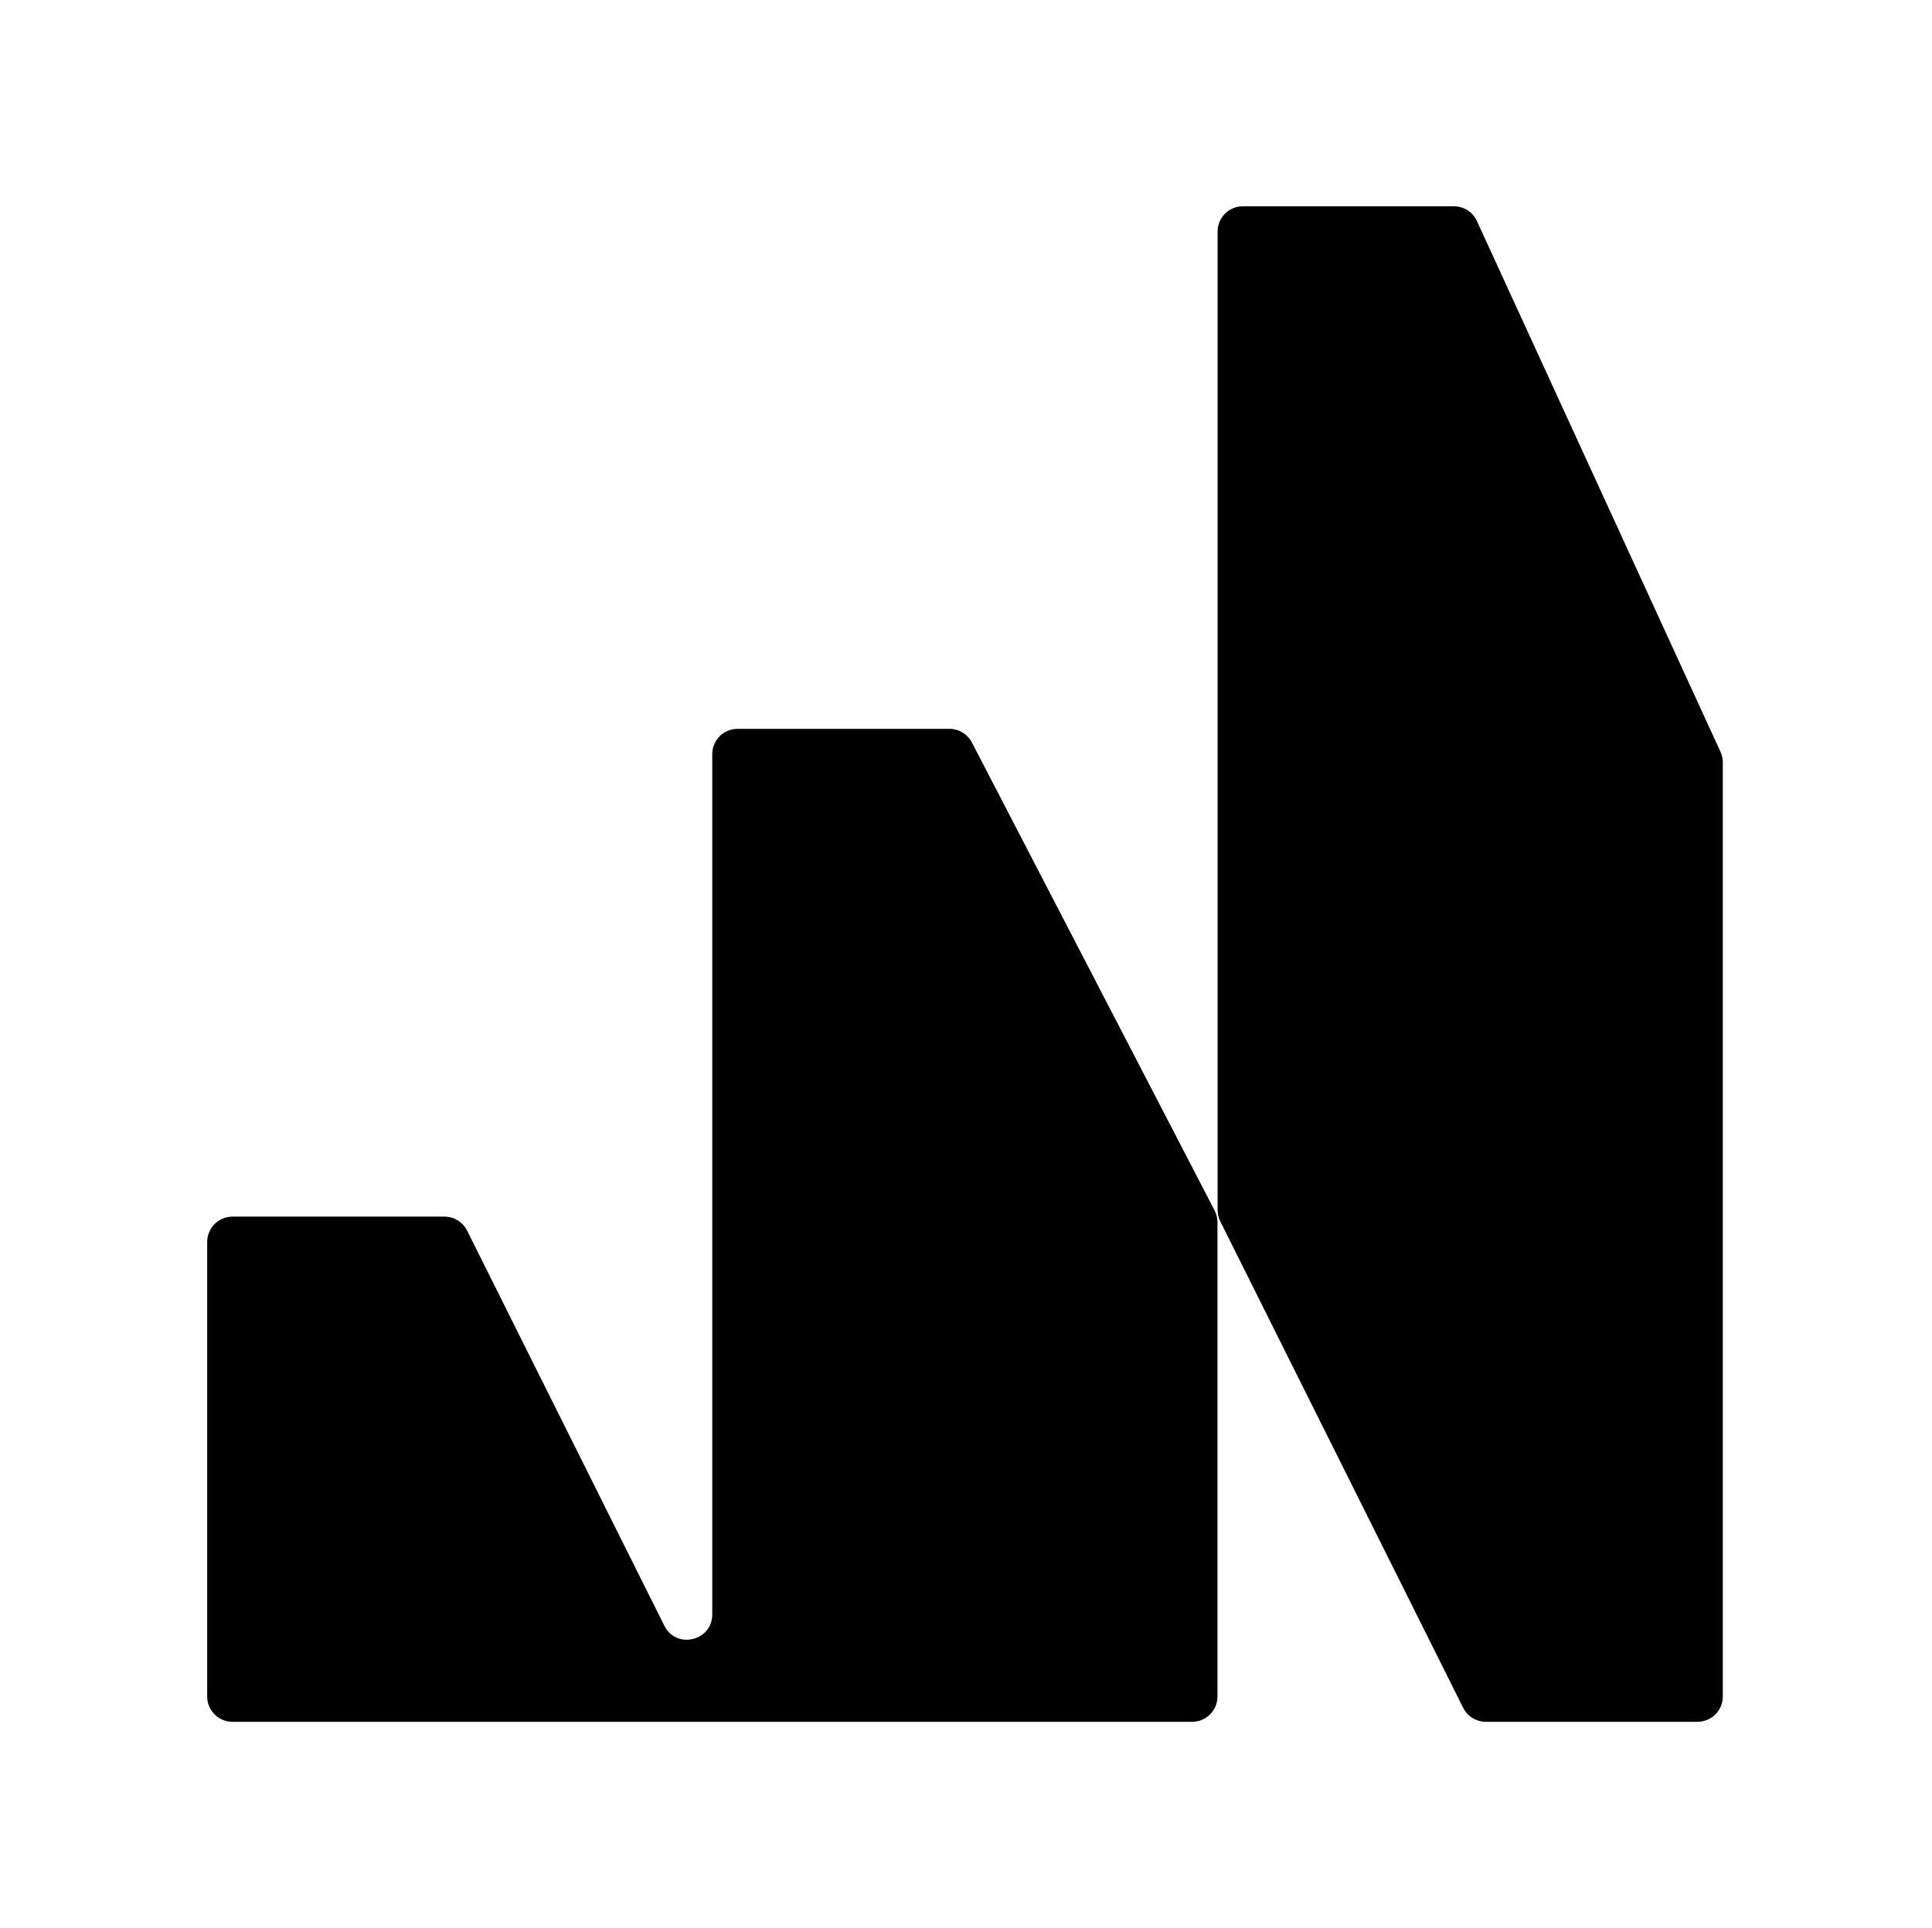
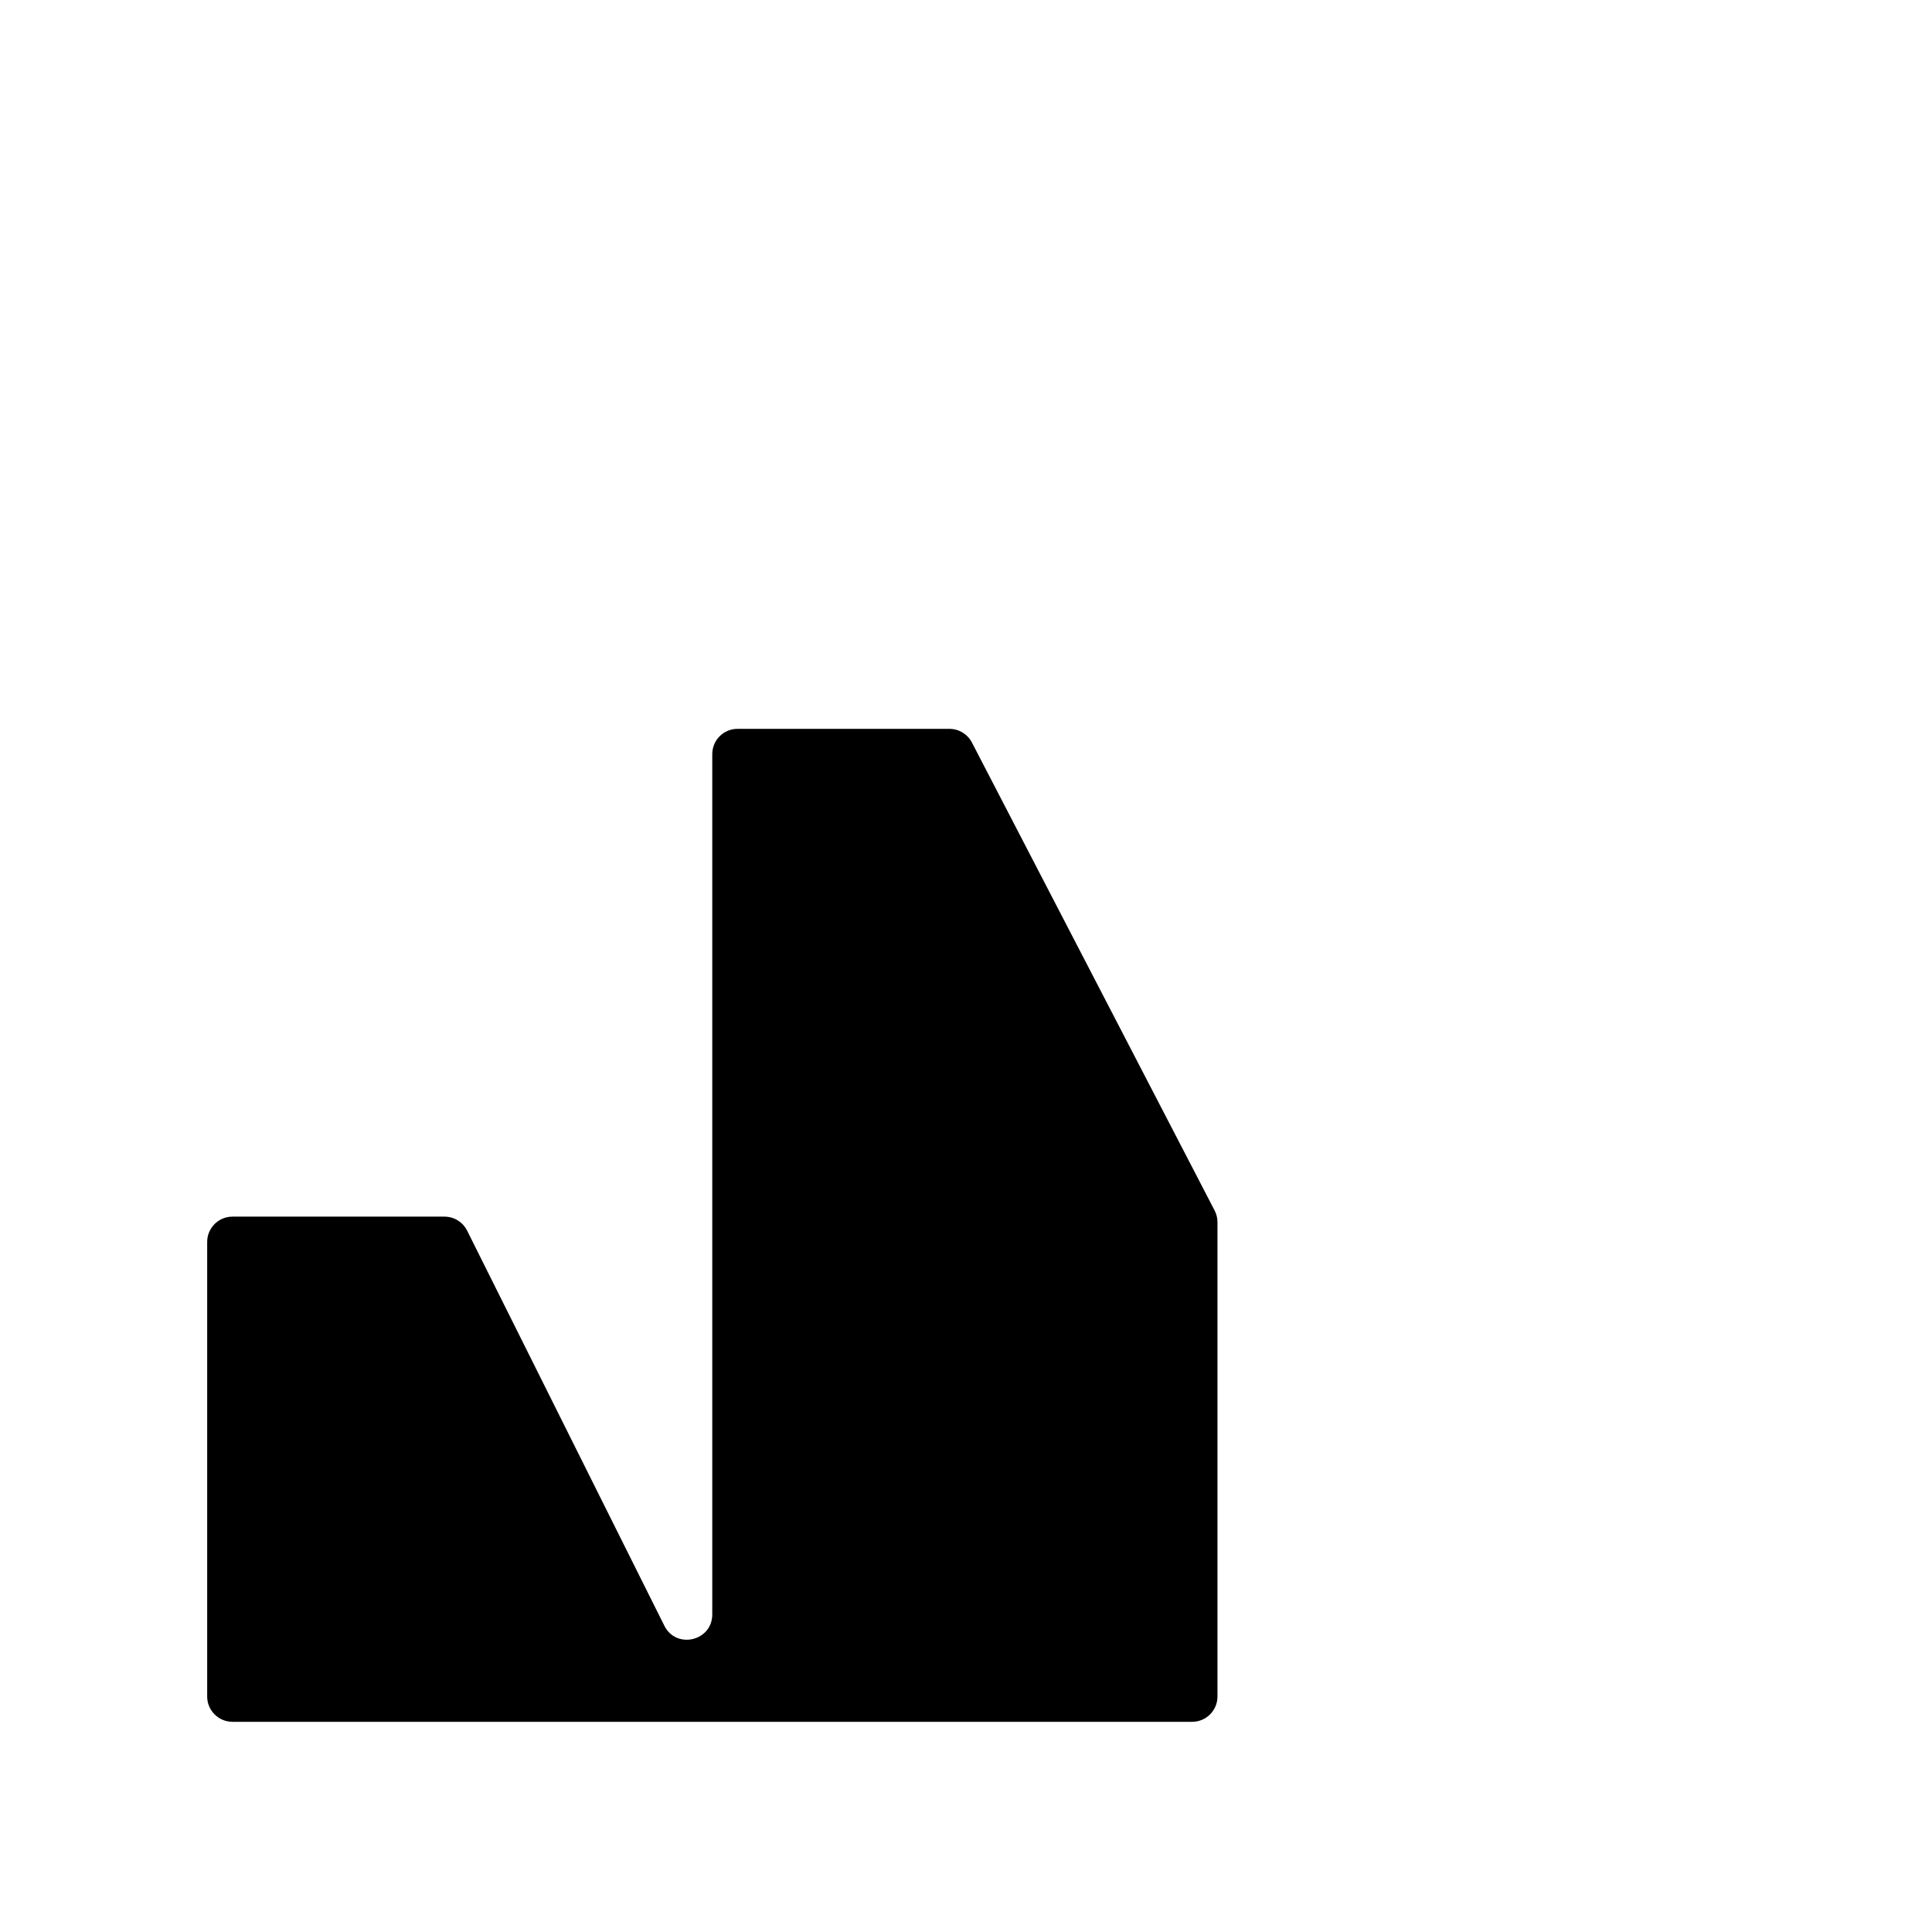
<svg xmlns="http://www.w3.org/2000/svg" width="513" height="512" viewBox="0 0 513 512" fill="none">
  <path d="M252.105 193.545C254.61 193.545 256.913 194.94 258.066 197.163L322.519 321.452C323.014 322.406 323.272 323.473 323.272 324.547V450.506C323.272 454.21 320.262 457.219 316.559 457.22H61.726C58.022 457.219 55.012 454.21 55.012 450.506V329.787C55.012 326.083 58.022 323.074 61.726 323.073H118.024C120.566 323.073 122.898 324.516 124.034 326.791L176.402 431.707C179.565 438.037 189.12 435.785 189.126 428.71V200.258C189.126 196.555 192.12 193.545 195.823 193.545H252.105Z" fill="black" />
-   <path d="M386.072 54.78C388.692 54.781 391.071 56.312 392.163 58.694L456.83 199.62C457.23 200.494 457.451 201.442 457.452 202.404V450.506C457.452 454.21 454.442 457.219 450.738 457.22H394.521C391.98 457.22 389.647 455.777 388.512 453.503L324.009 324.318C323.546 323.388 323.305 322.36 323.305 321.321V61.494C323.305 57.79 326.299 54.781 330.003 54.78H386.072Z" fill="black" />
</svg>